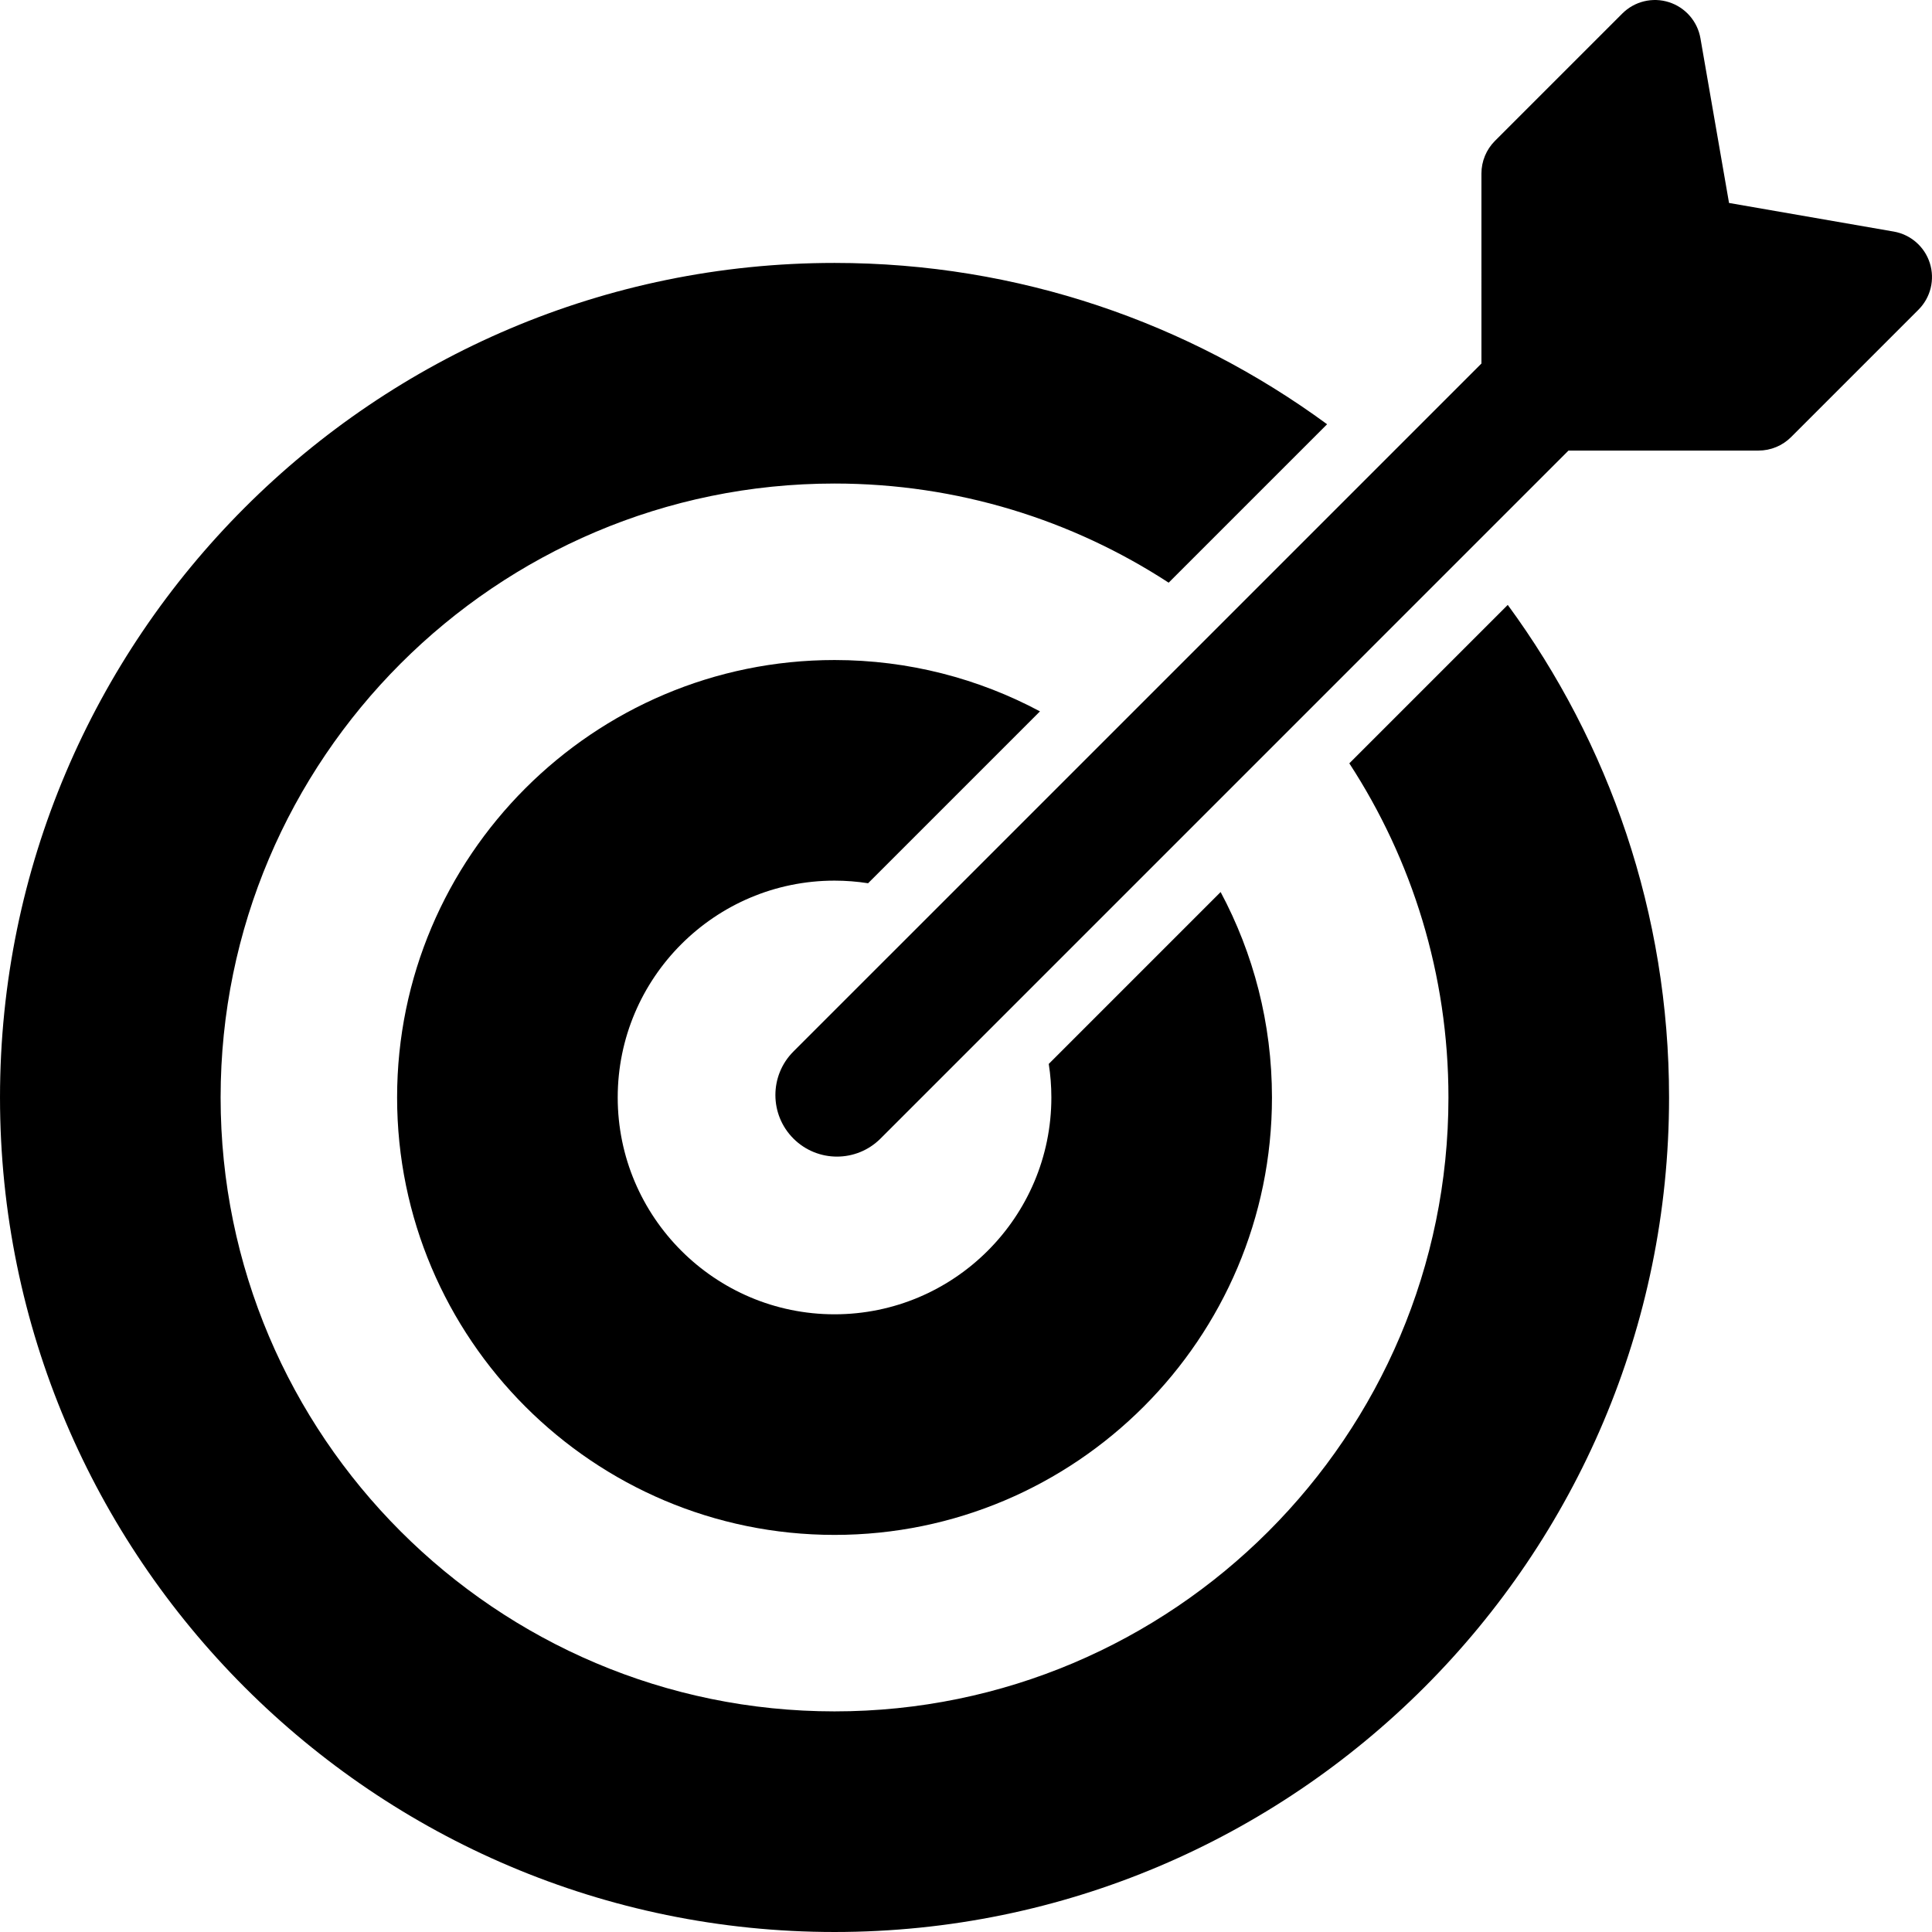
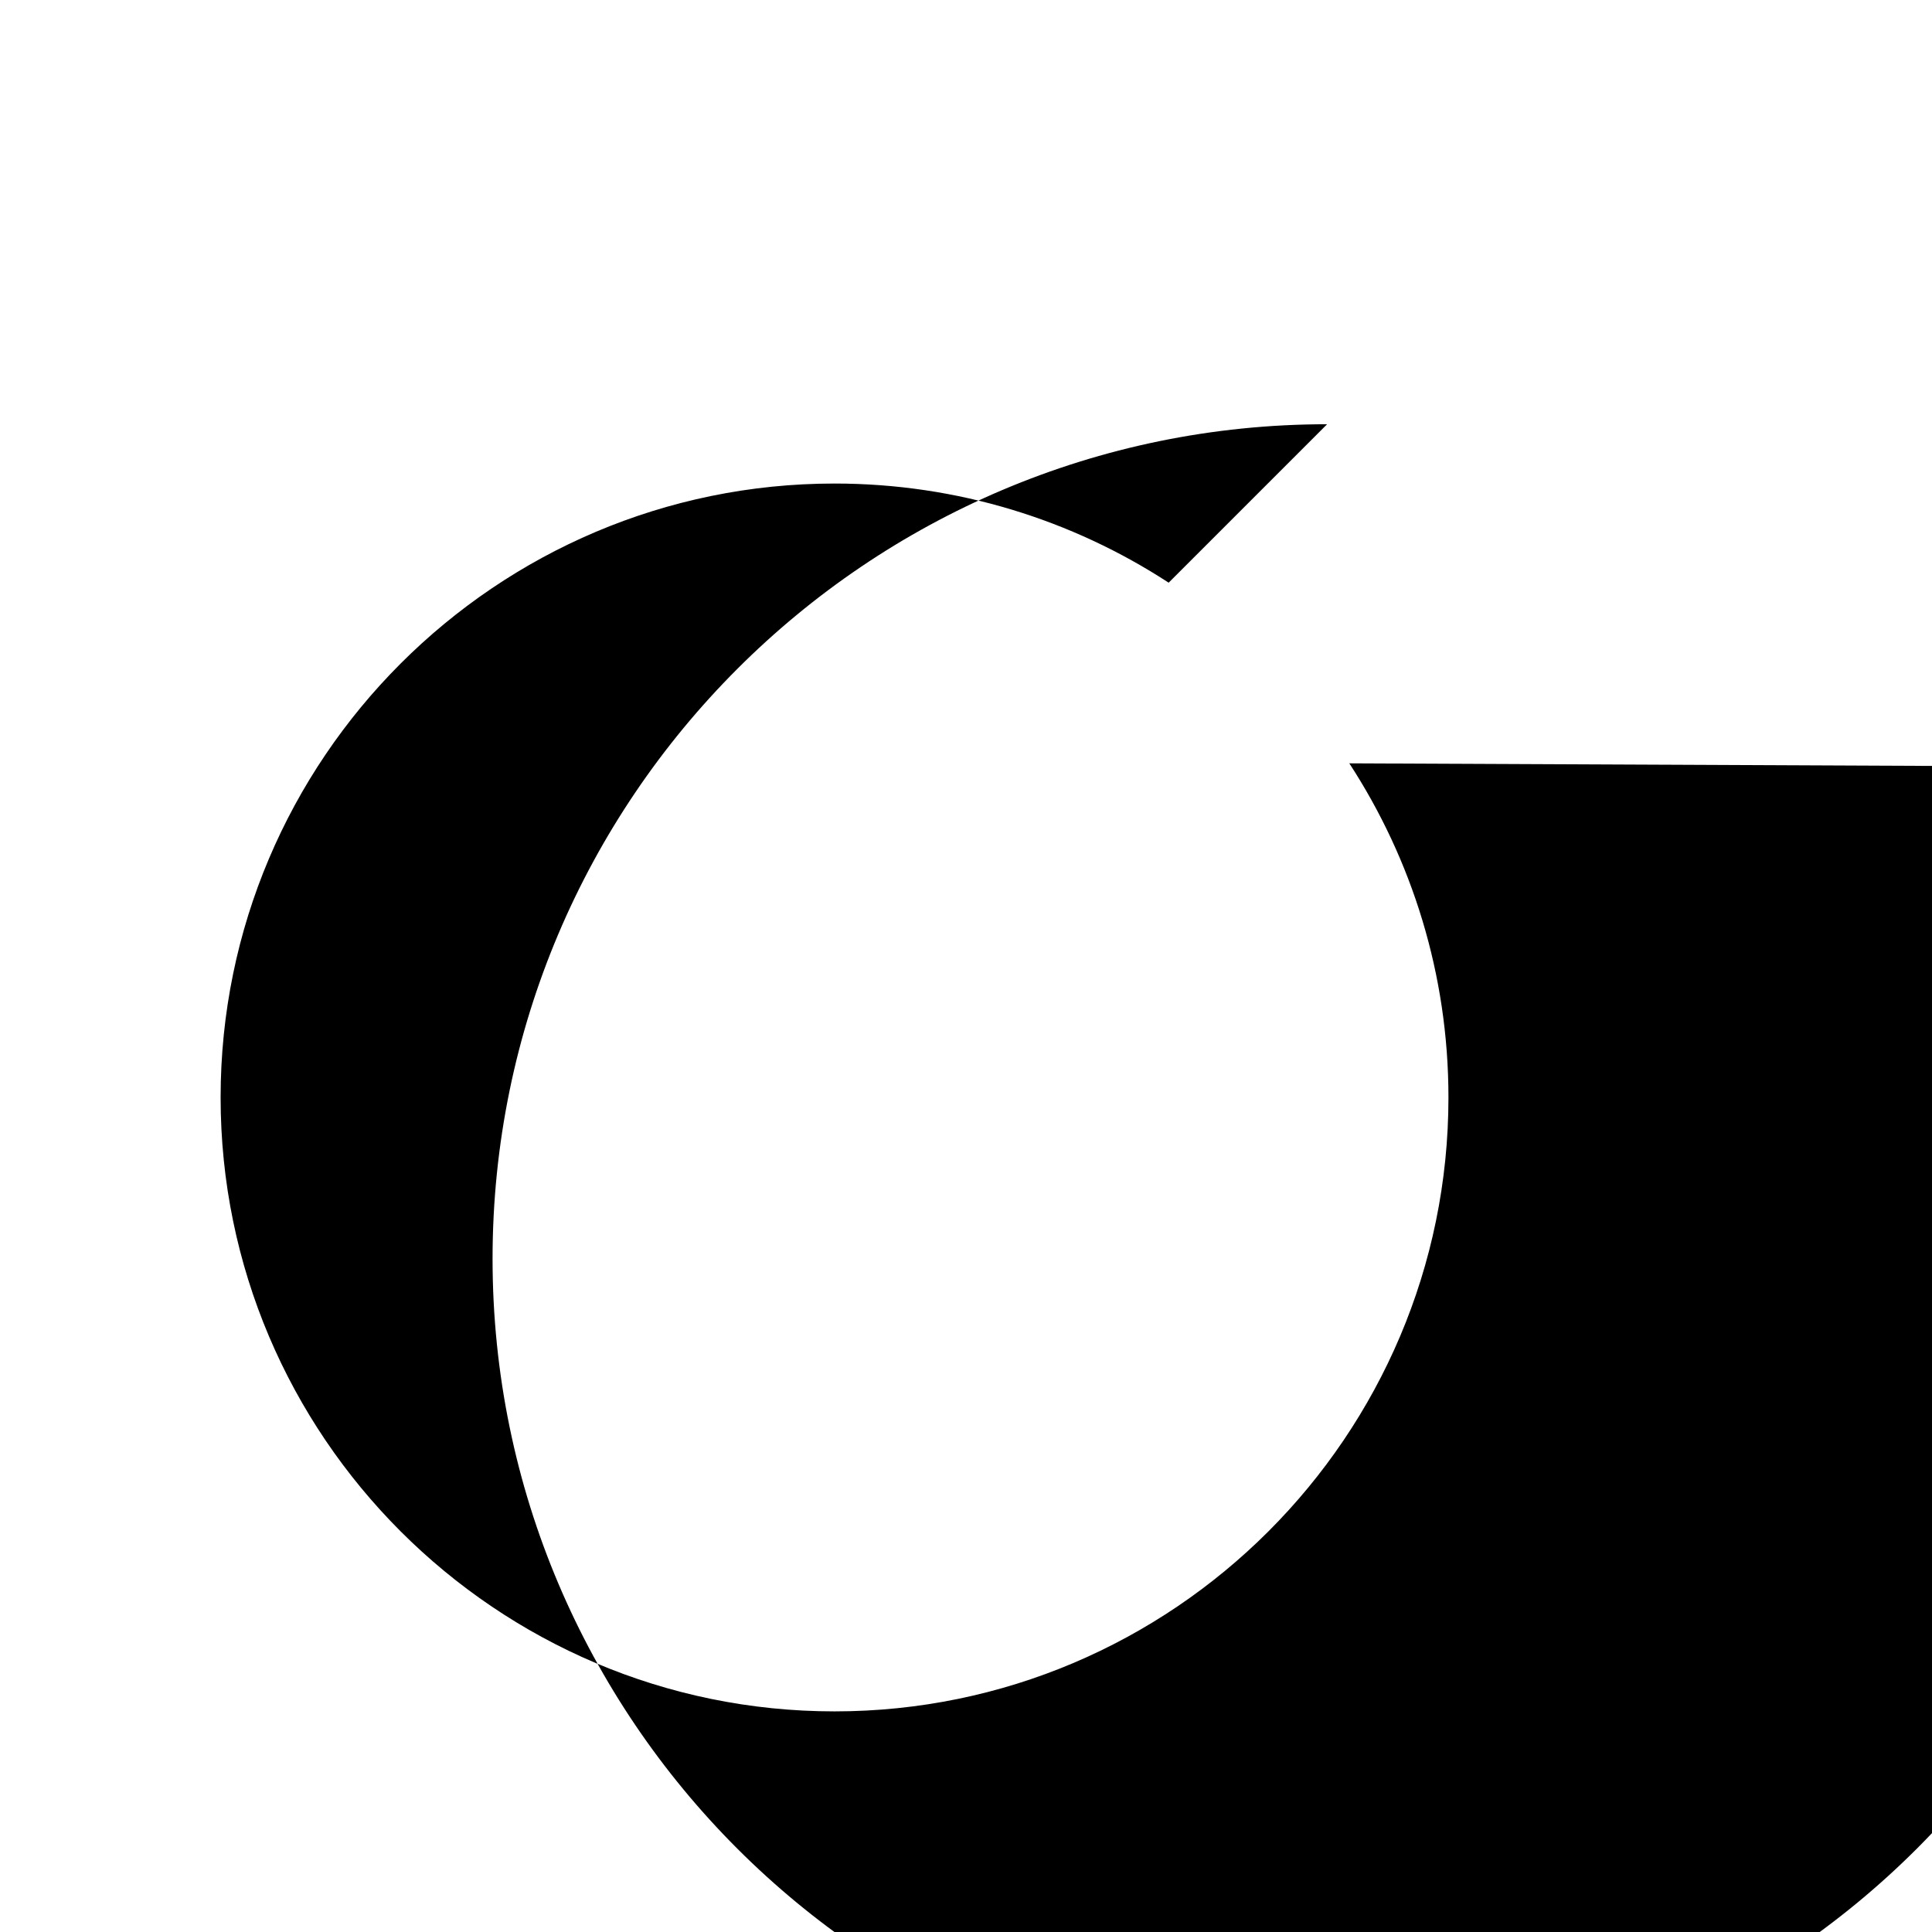
<svg xmlns="http://www.w3.org/2000/svg" fill="#000000" id="Capa_1" width="800px" height="800px" viewBox="0 0 415.881 415.881" xml:space="preserve">
  <g>
    <g>
-       <path d="M179.641,189.565c2.455,0,4.869,0.193,7.223,0.561l36.999-36.998c-13.193-7.048-28.249-11.051-44.221-11.051   c-51.92,0-94.162,42.241-94.162,94.162c0,51.921,42.242,94.162,94.162,94.162s94.161-42.241,94.161-94.162   c0-15.973-4.002-31.027-11.051-44.22l-36.997,36.999c0.367,2.354,0.56,4.766,0.56,7.222c0,25.736-20.937,46.674-46.672,46.674   c-25.736,0-46.674-20.938-46.674-46.674S153.905,189.565,179.641,189.565z" />
-       <path d="M290.454,164.316c13.488,20.712,21.338,45.417,21.338,71.922c0,72.87-59.281,132.153-132.15,132.153   c-72.869,0-132.153-59.283-132.153-132.152s59.283-132.153,132.152-132.153c26.508,0,51.211,7.851,71.924,21.34l34.104-34.104   c-29.738-21.817-66.402-34.724-106.027-34.724c-99.055,0-179.641,80.587-179.641,179.641c0,99.054,80.586,179.642,179.641,179.642   c99.054,0,179.638-80.588,179.638-179.642c0-39.626-12.904-76.29-34.721-106.026L290.454,164.316z" />
-       <path d="M415.415,56.64c-1.119-3.539-4.119-6.157-7.775-6.793l-35.449-6.157l-6.156-35.45c-0.637-3.656-3.256-6.655-6.793-7.774   c-3.537-1.122-7.402-0.178-10.027,2.447l-27.412,27.411c-1.863,1.864-2.91,4.393-2.912,7.029l0.002,40.896l-148.1,148.096   c-5.176,5.177-5.176,13.566,0,18.743c5.178,5.175,13.568,5.177,18.744,0L337.632,96.991h40.896c2.635,0,5.164-1.047,7.027-2.911   l27.412-27.413C415.593,64.044,416.536,60.177,415.415,56.64z" />
+       <path d="M290.454,164.316c13.488,20.712,21.338,45.417,21.338,71.922c0,72.87-59.281,132.153-132.15,132.153   c-72.869,0-132.153-59.283-132.153-132.152s59.283-132.153,132.152-132.153c26.508,0,51.211,7.851,71.924,21.34l34.104-34.104   c-99.055,0-179.641,80.587-179.641,179.641c0,99.054,80.586,179.642,179.641,179.642   c99.054,0,179.638-80.588,179.638-179.642c0-39.626-12.904-76.29-34.721-106.026L290.454,164.316z" />
    </g>
  </g>
</svg>